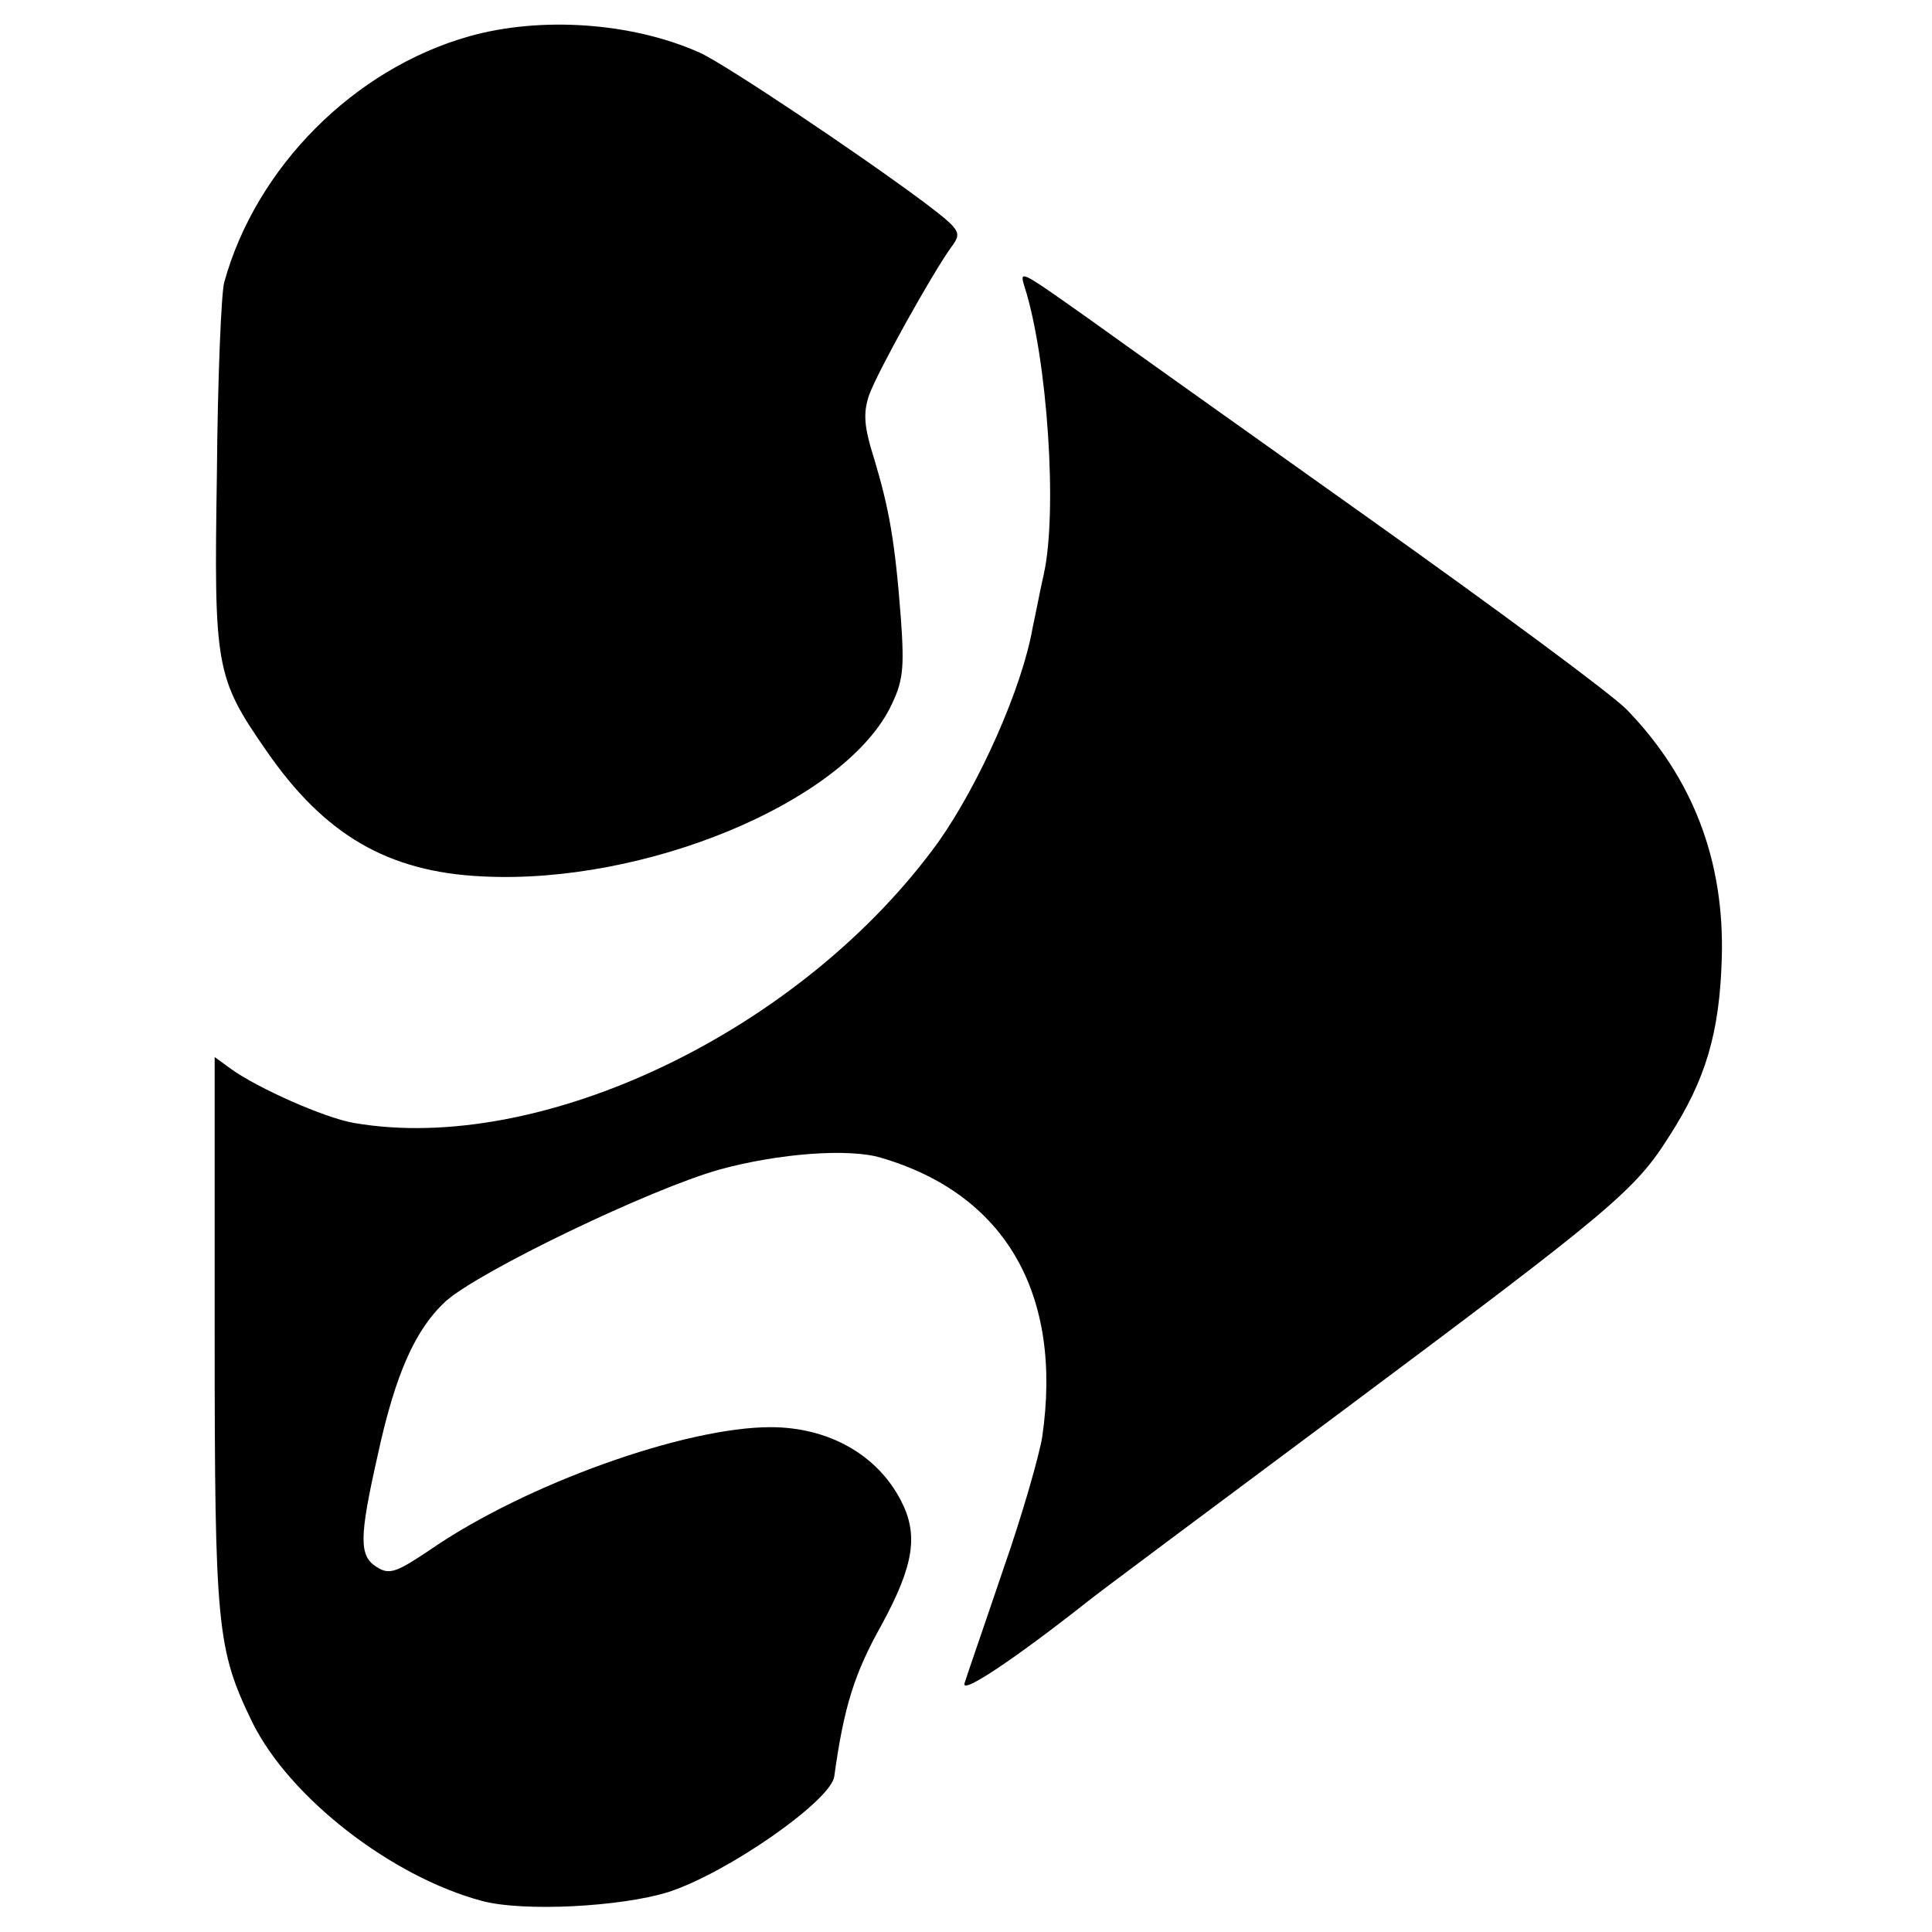
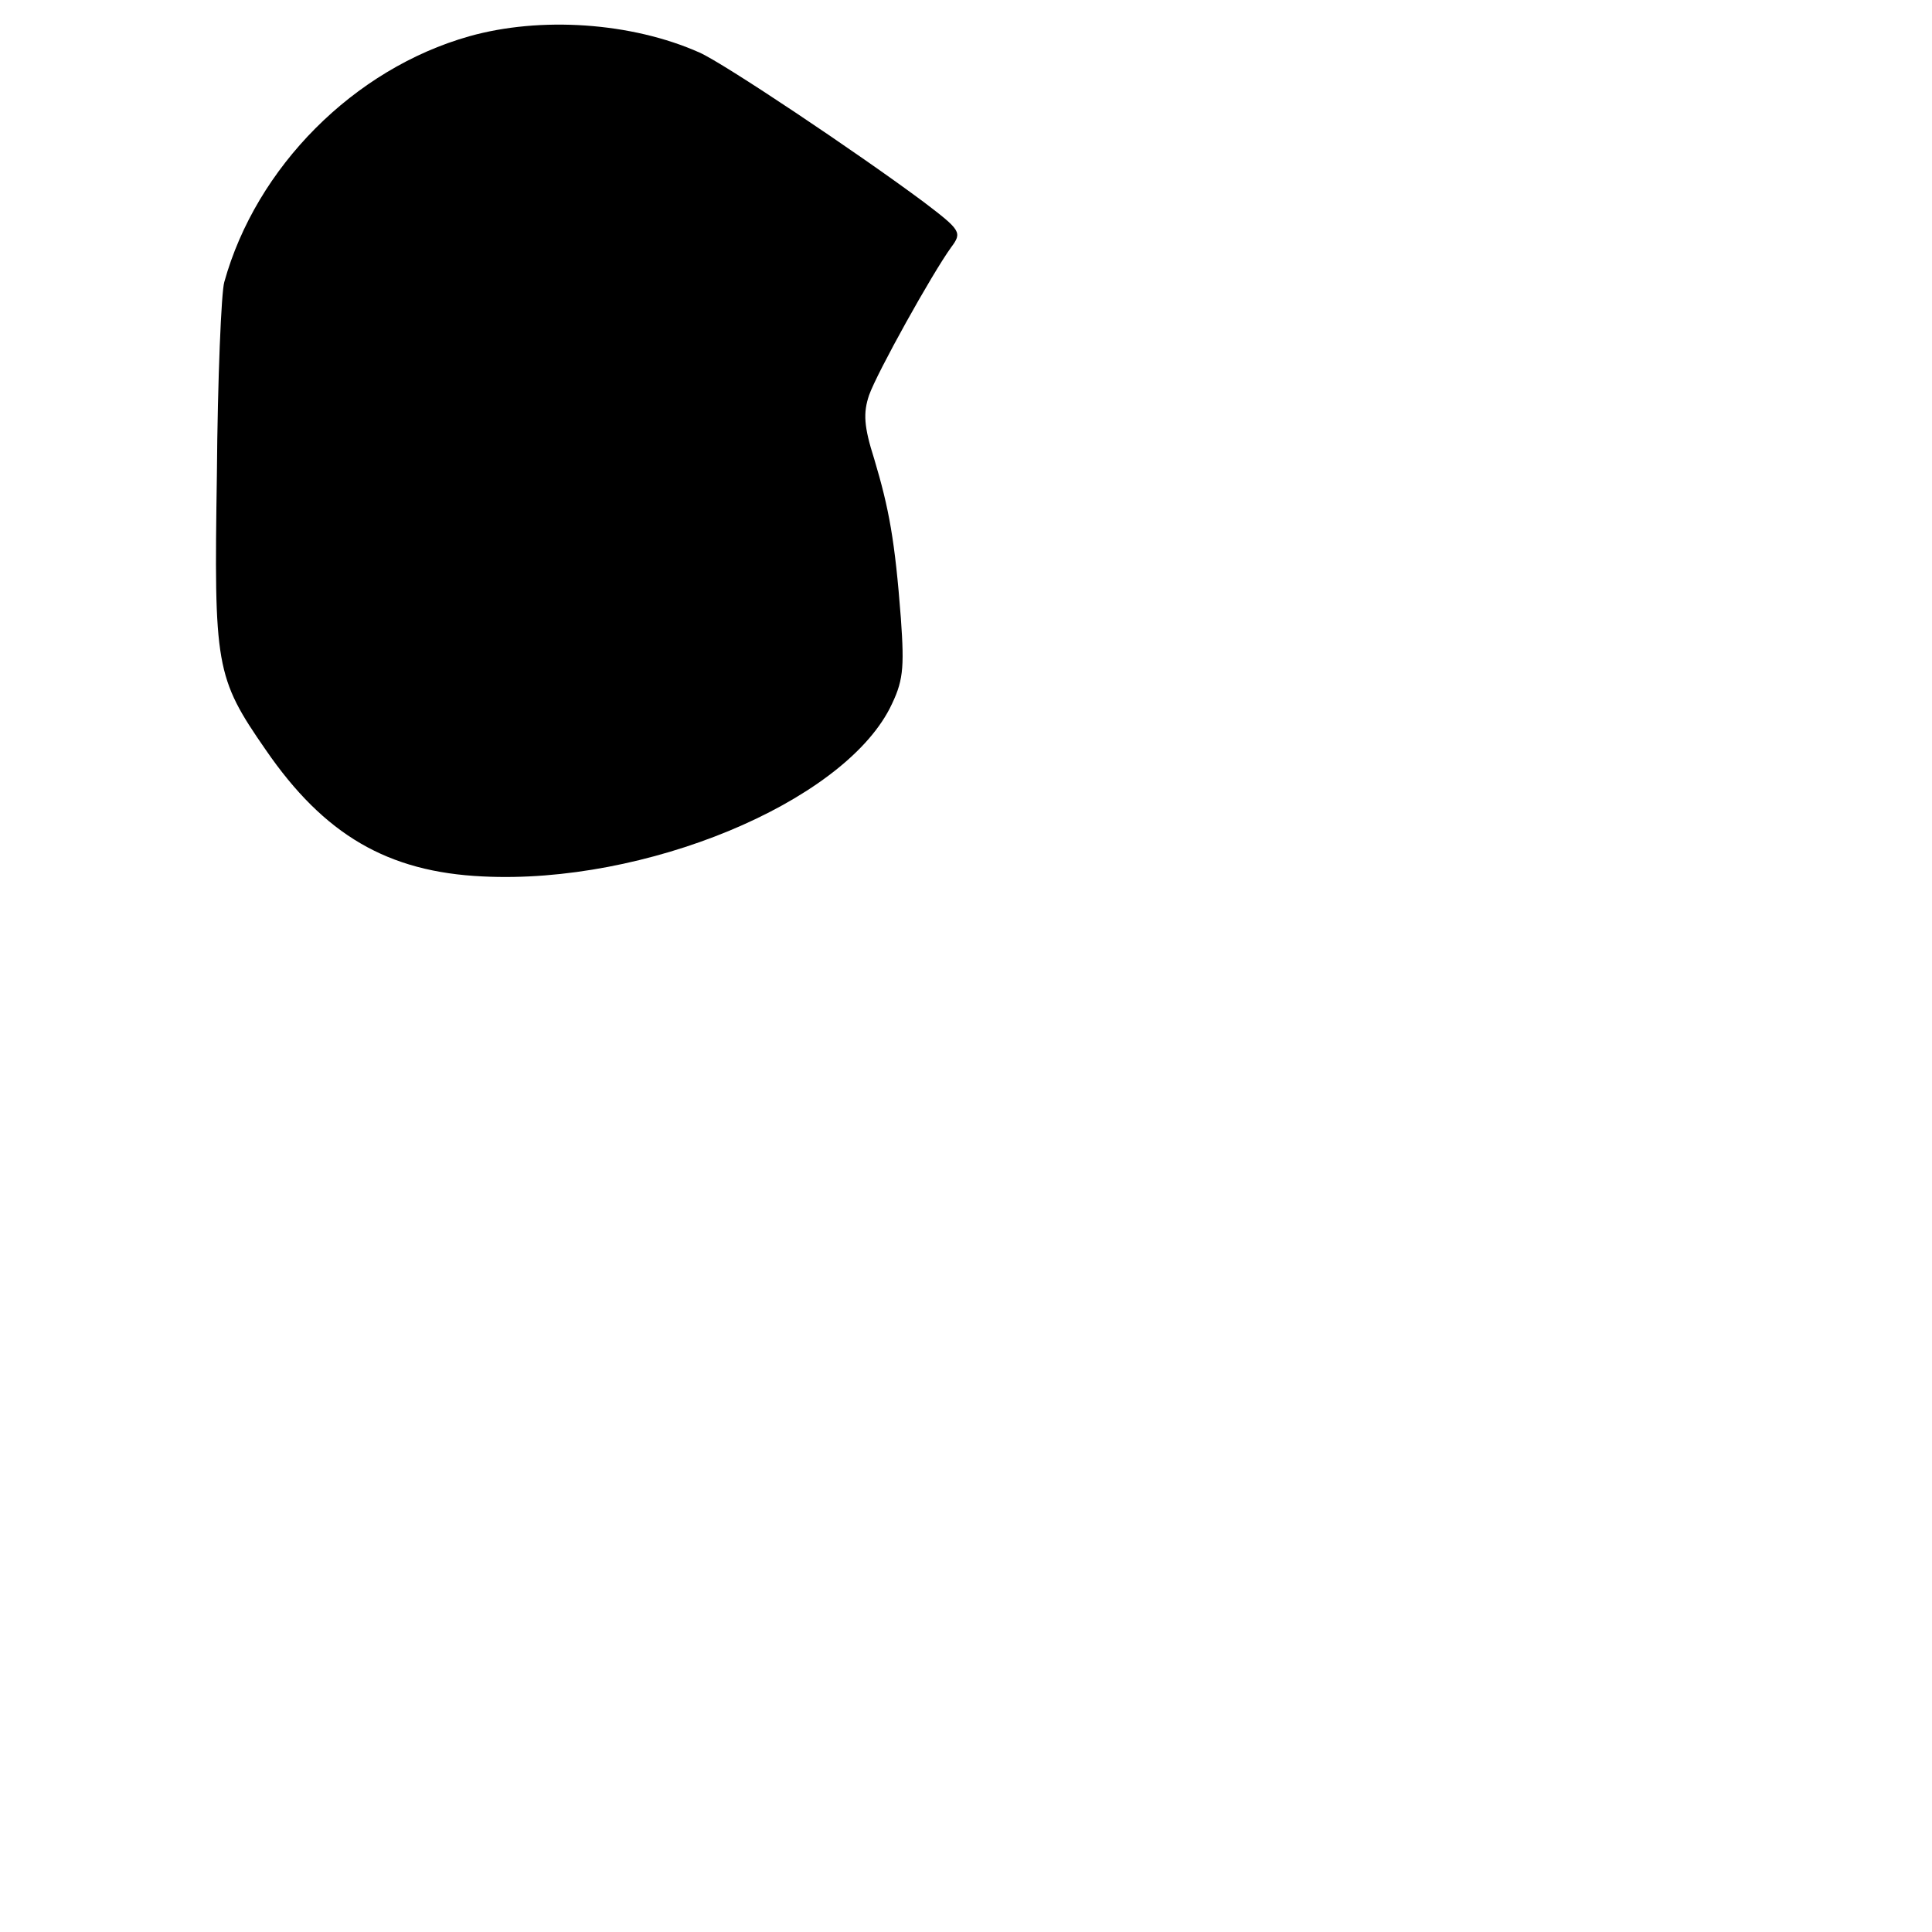
<svg xmlns="http://www.w3.org/2000/svg" version="1.0" width="261pt" height="261pt" viewBox="0 0 261 261" preserveAspectRatio="xMidYMid meet">
  <g transform="translate(0,261) scale(0.1,-0.1)" fill="#000000" stroke="none">
    <path d="M634 2561 c-156 -44 -288 -177 -331 -332 -4 -13 -9 -130 -10 -260 -4 -259 -2 -274 66 -372 79 -115 165 -165 293 -171 219 -11 484 99 550 227 18 36 20 52 15 122 -8 105 -16 148 -36 215 -14 44 -15 62 -7 86 11 31 85 164 111 200 15 20 13 23 -37 61 -90 67 -271 188 -303 202 -92 41 -215 49 -311 22z" />
-     <path d="M1384 2223 c31 -97 45 -305 26 -389 -5 -22 -11 -54 -15 -72 -14 -81 -72 -211 -127 -289 -184 -255 -536 -424 -790 -380 -40 7 -130 47 -166 73 l-22 16 0 -373 c0 -398 3 -427 51 -526 50 -101 187 -208 310 -241 56 -15 188 -8 252 12 80 26 219 123 224 156 13 94 27 139 64 205 44 81 50 122 26 168 -32 62 -98 99 -176 99 -116 0 -331 -77 -459 -165 -46 -31 -56 -35 -73 -24 -24 15 -24 39 1 150 24 111 51 171 92 209 46 41 277 152 370 178 80 22 175 29 218 16 168 -49 246 -184 218 -377 -4 -25 -27 -106 -53 -180 -25 -74 -49 -143 -52 -153 -5 -16 68 33 167 111 8 7 164 123 345 258 363 271 394 297 440 370 49 76 68 139 71 240 4 132 -39 244 -128 336 -19 20 -176 136 -349 259 -173 123 -343 244 -379 270 -92 65 -93 66 -86 43z" />
  </g>
</svg>